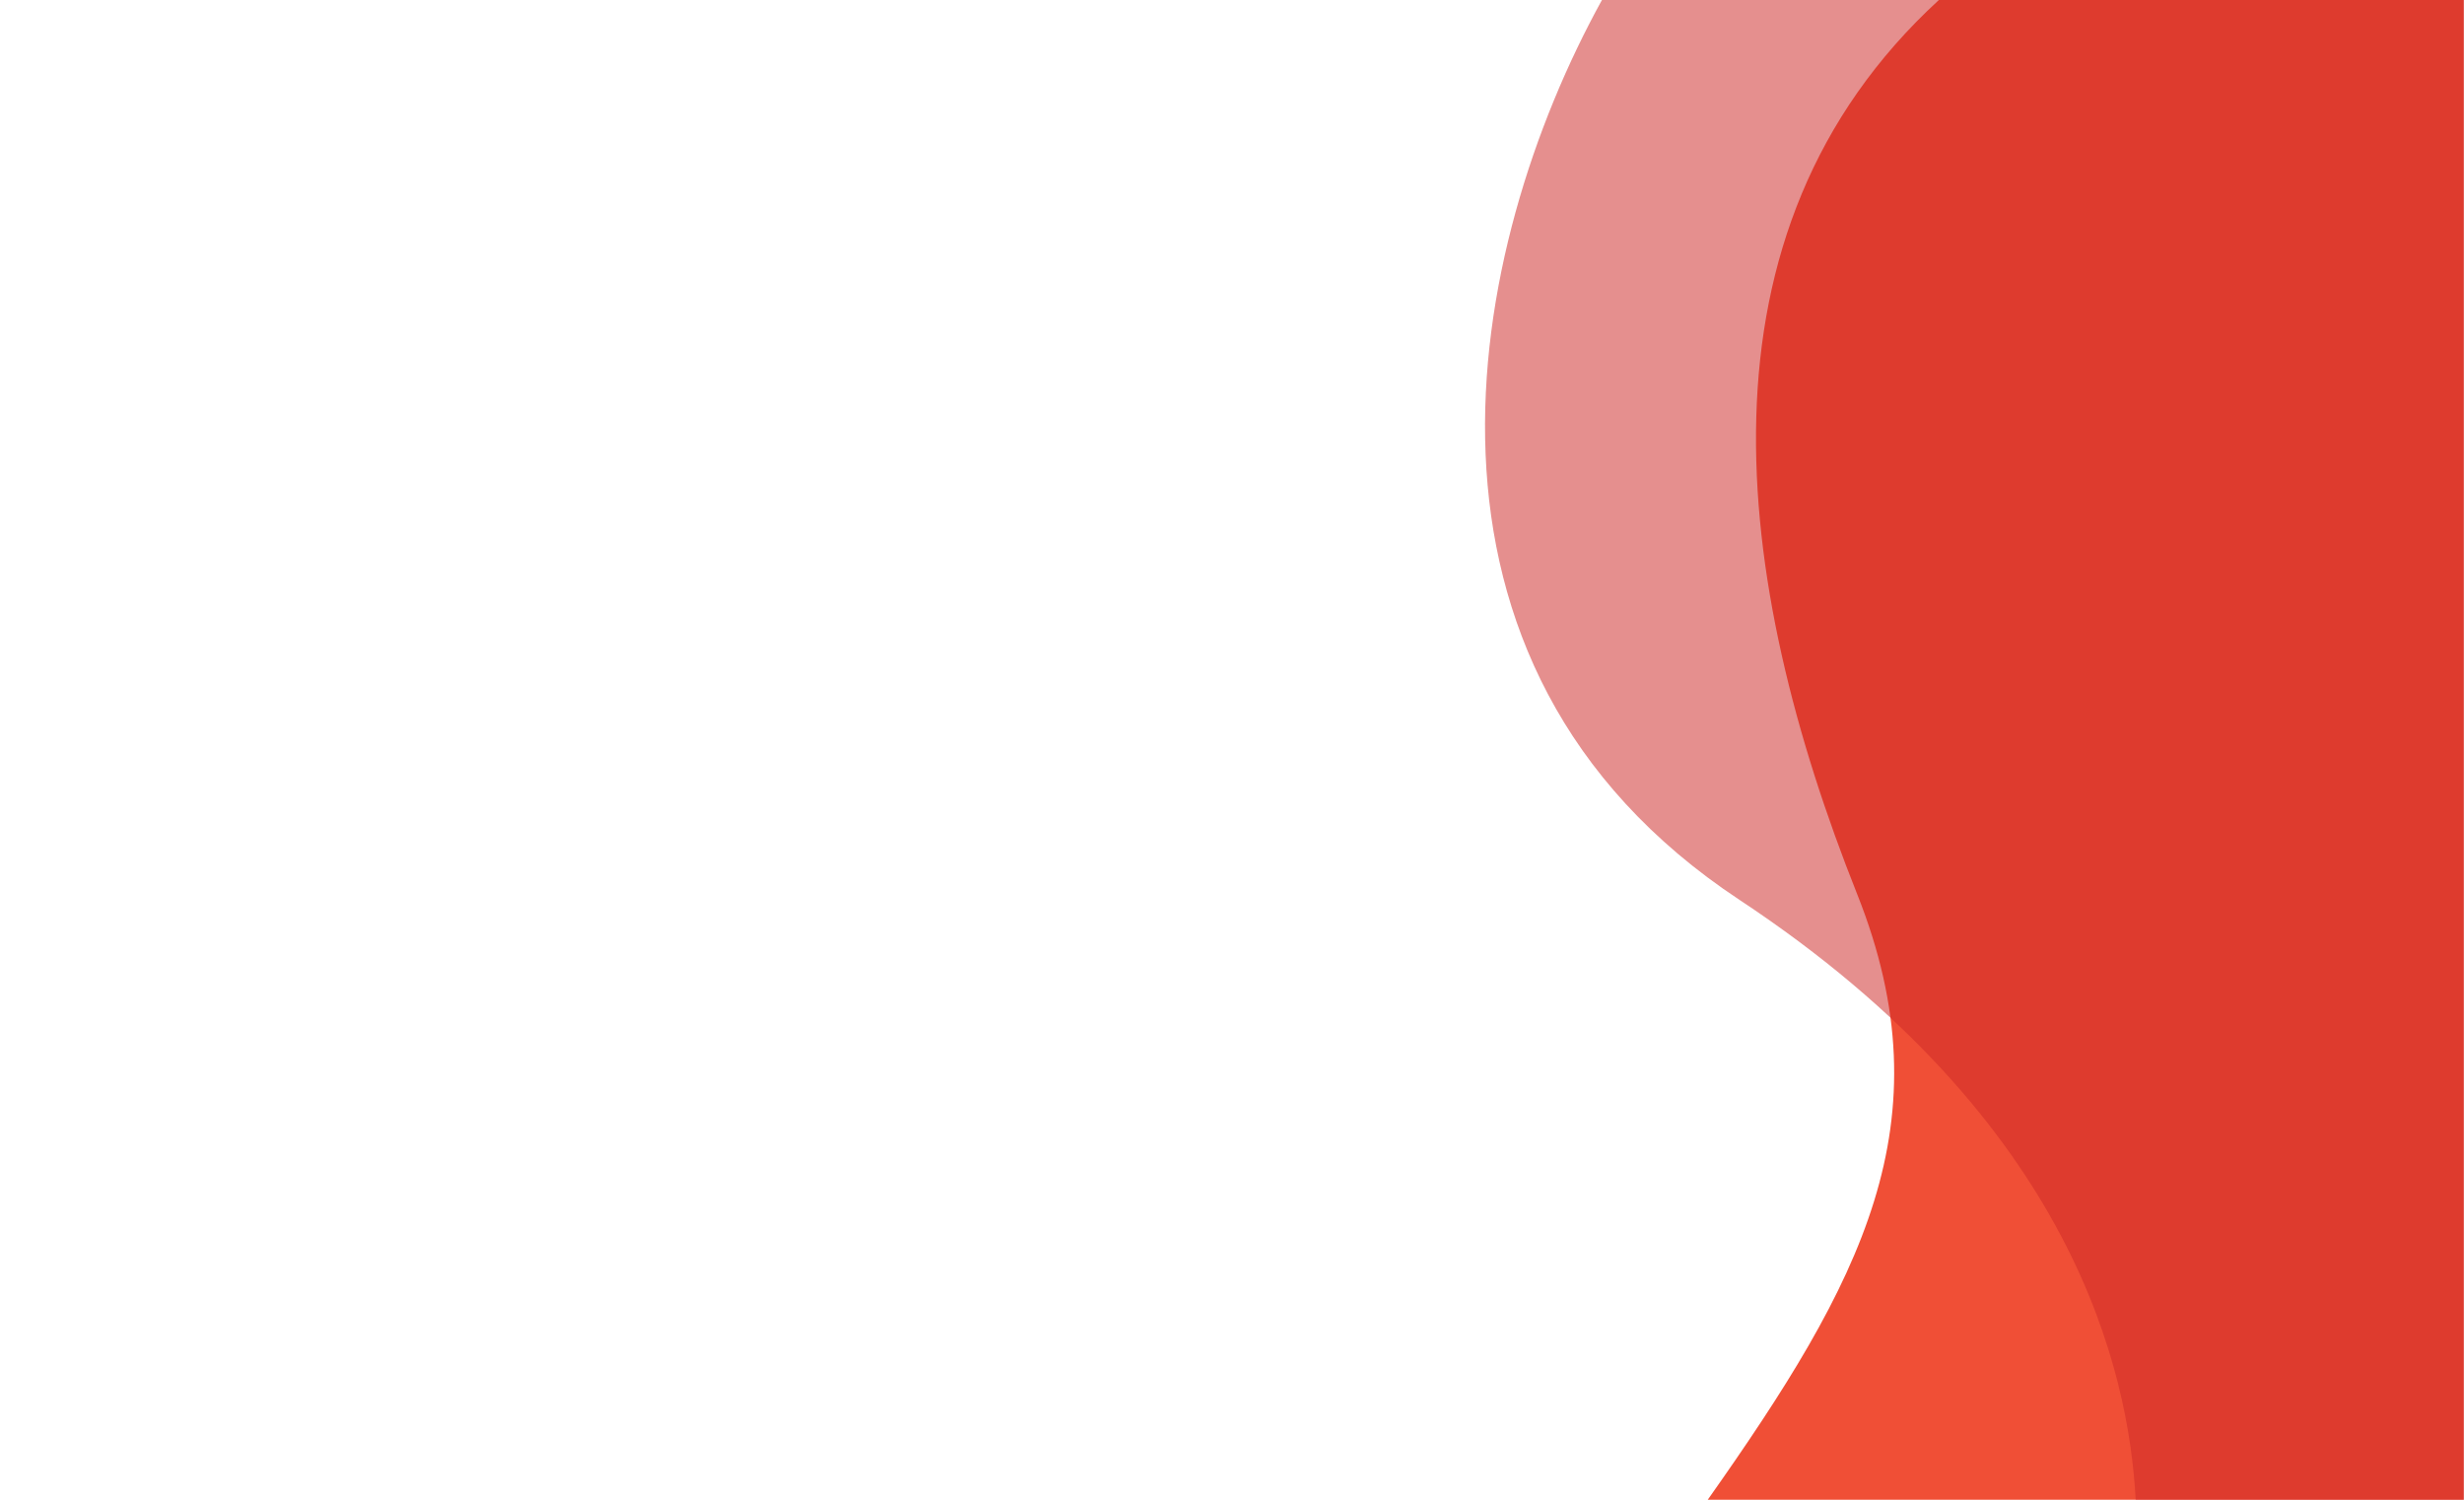
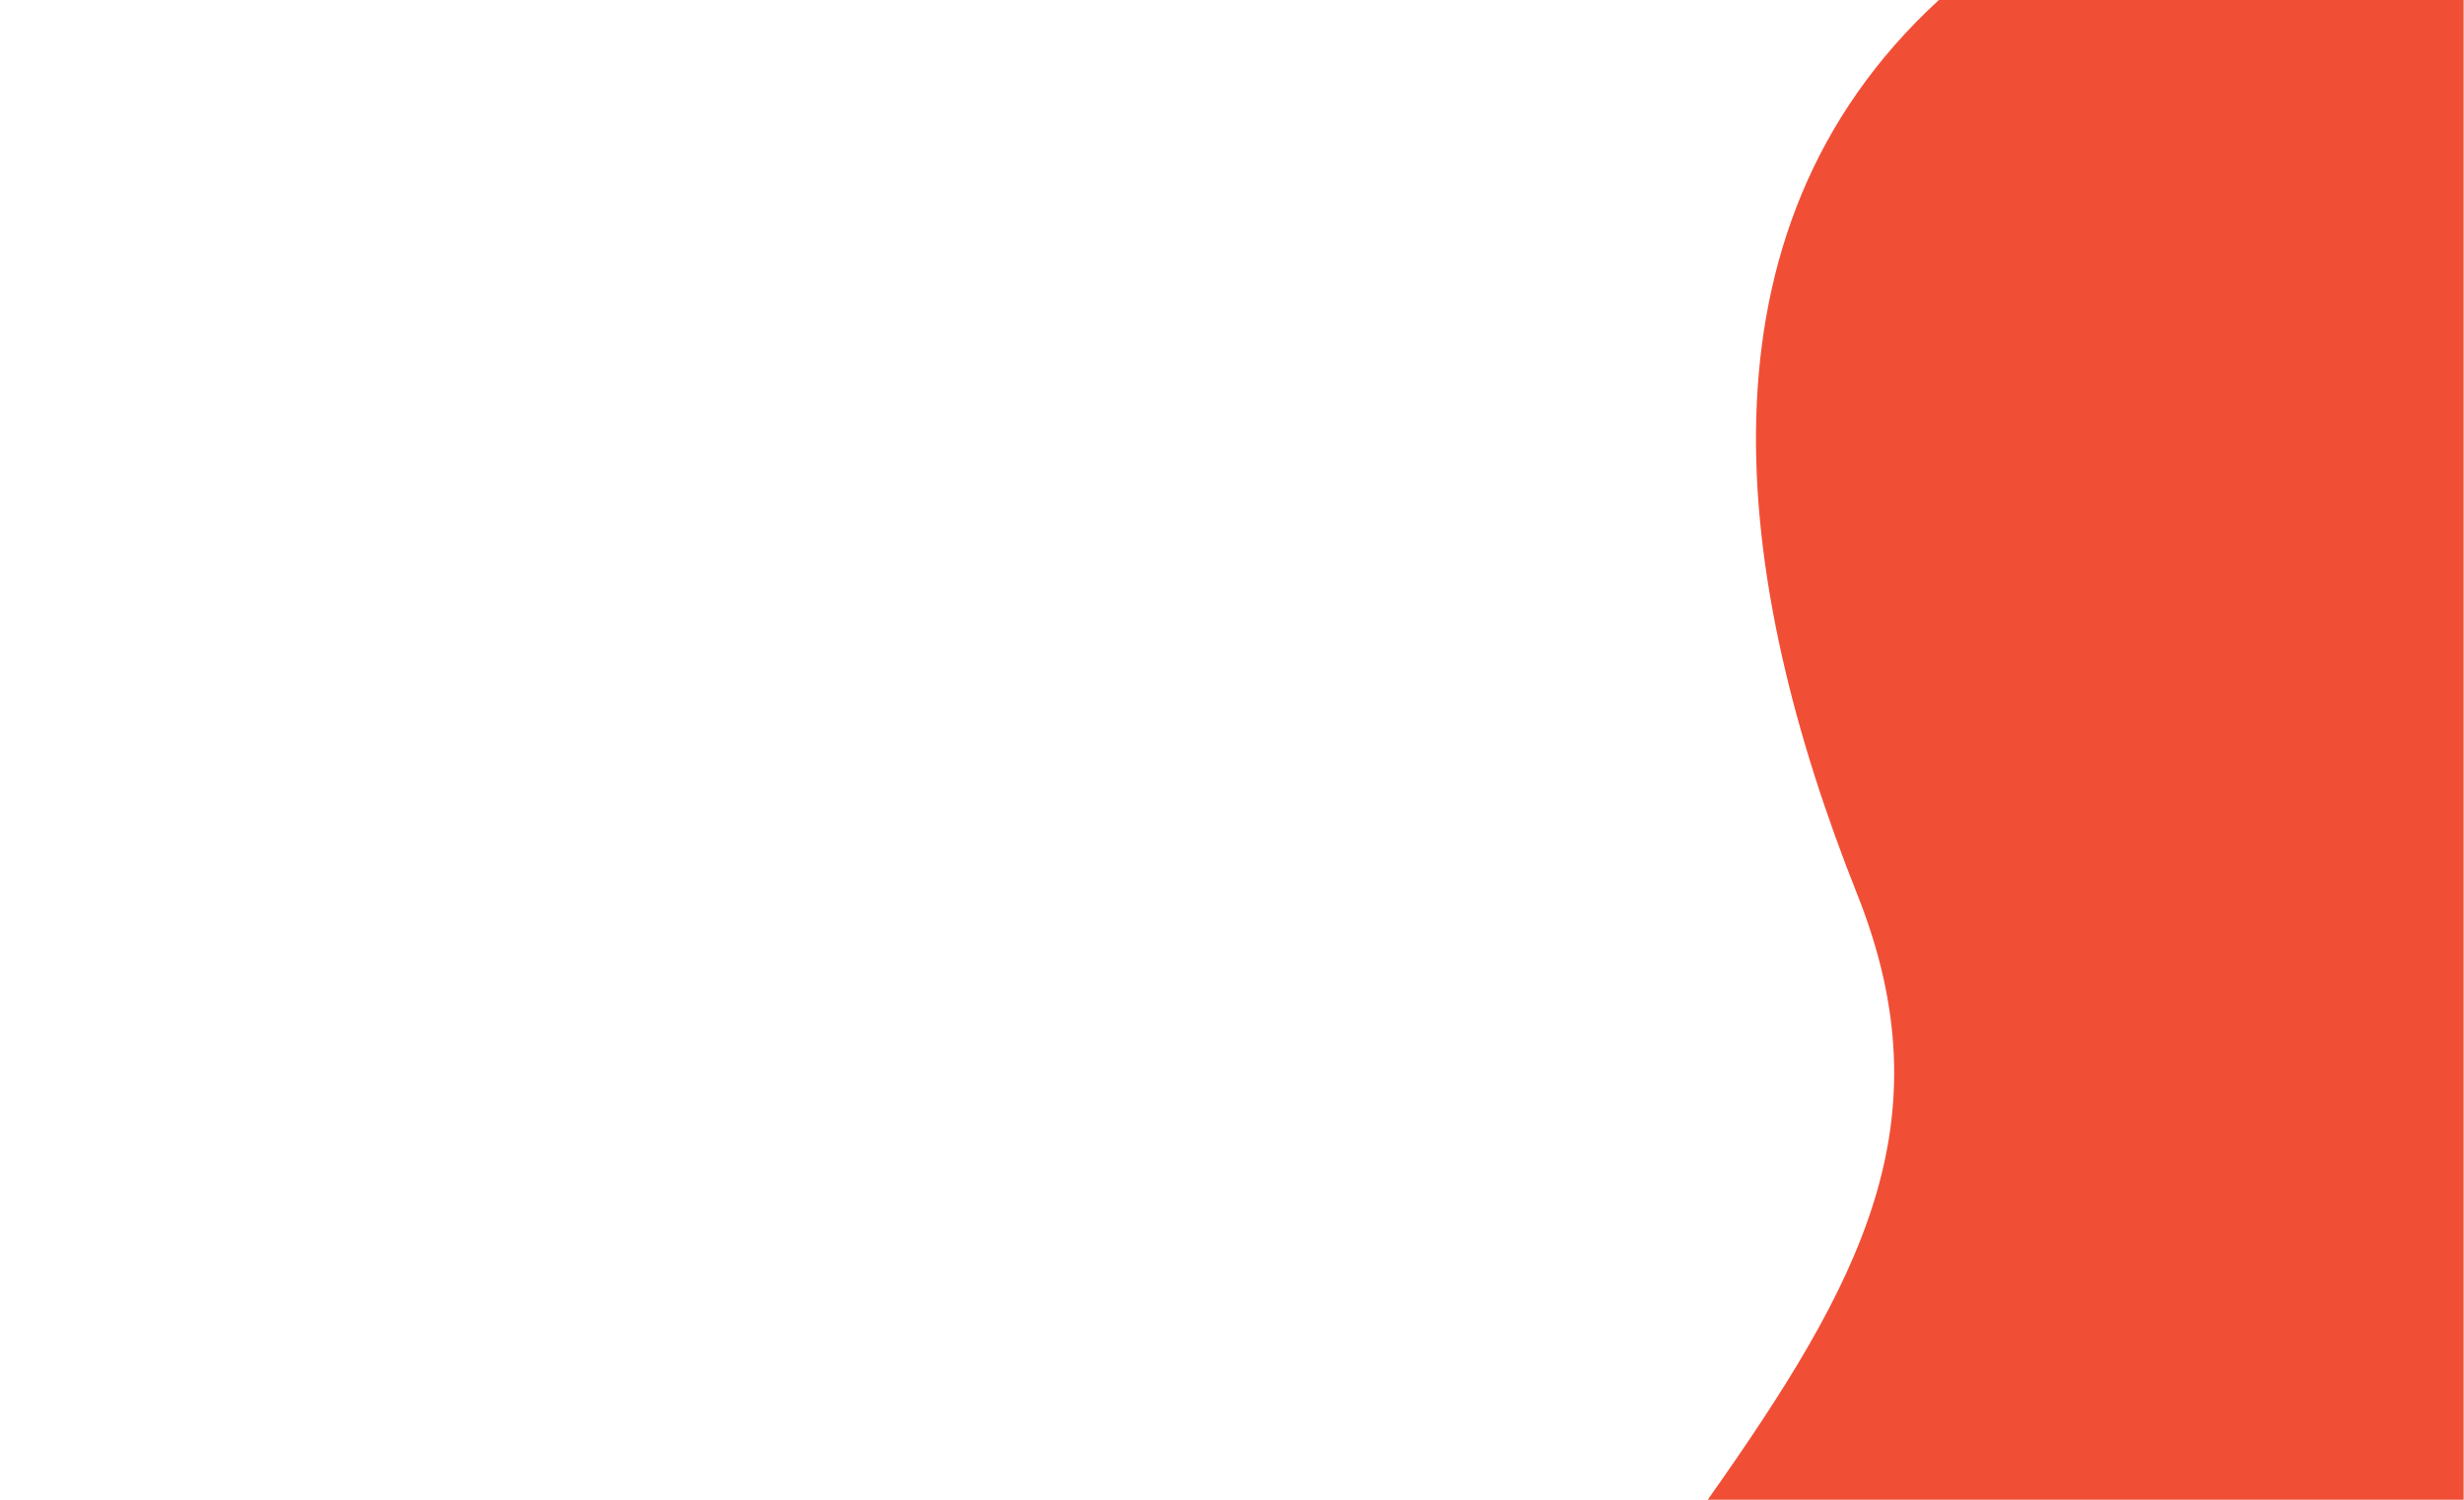
<svg xmlns="http://www.w3.org/2000/svg" viewBox="0 0 260.79 158.74">
  <title>NC Design 18</title>
  <g style="isolation:isolate">
    <g id="NC_Design_18" data-name="NC Design 18">
      <rect width="260.79" height="158.74" fill="#fff" />
      <path d="M196.57,94.66c9.62,24.18.4,41.09-15.82,64.08h80V0H205.21C178.41,24.63,183.36,61.48,196.57,94.66Z" fill="#f04f36" />
-       <path d="M184.11,95.25c35.5,23.47,41.22,50.11,41.93,63.49h34.75V0H169.55C155.1,26.22,146.31,70.26,184.11,95.25Z" fill="#ce2a27" opacity="0.52" style="mix-blend-mode:multiply" />
    </g>
  </g>
</svg>